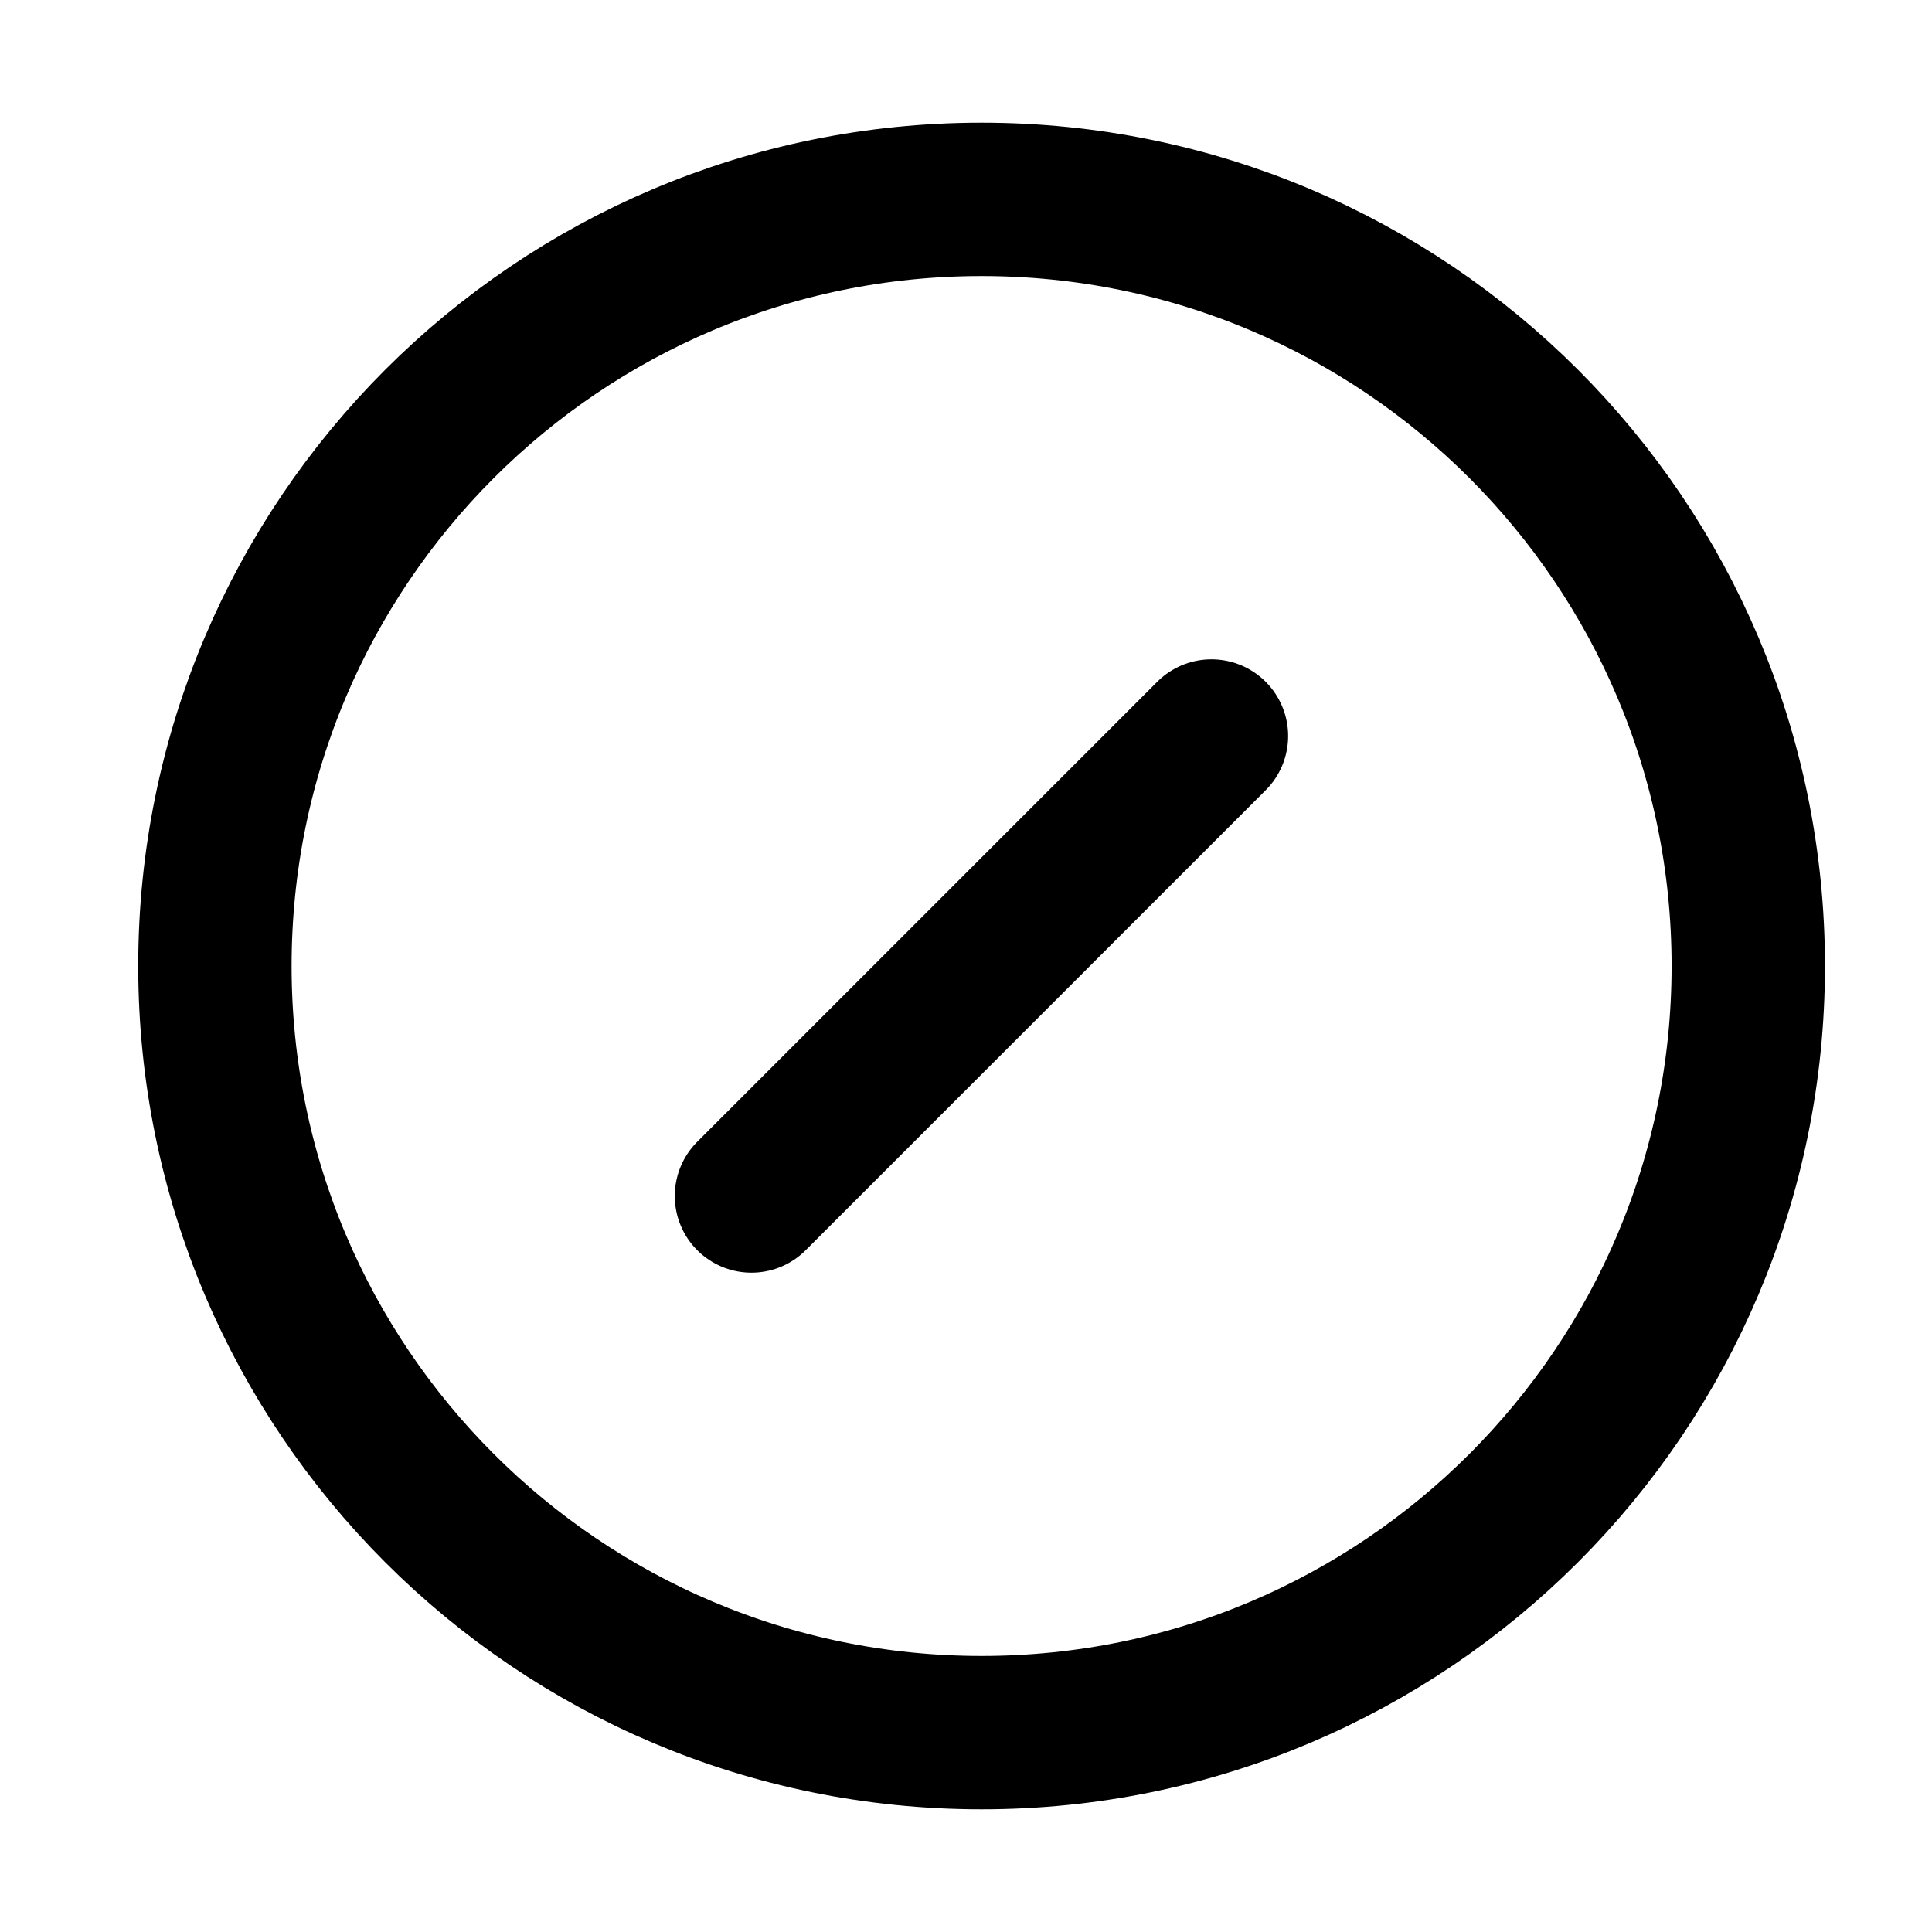
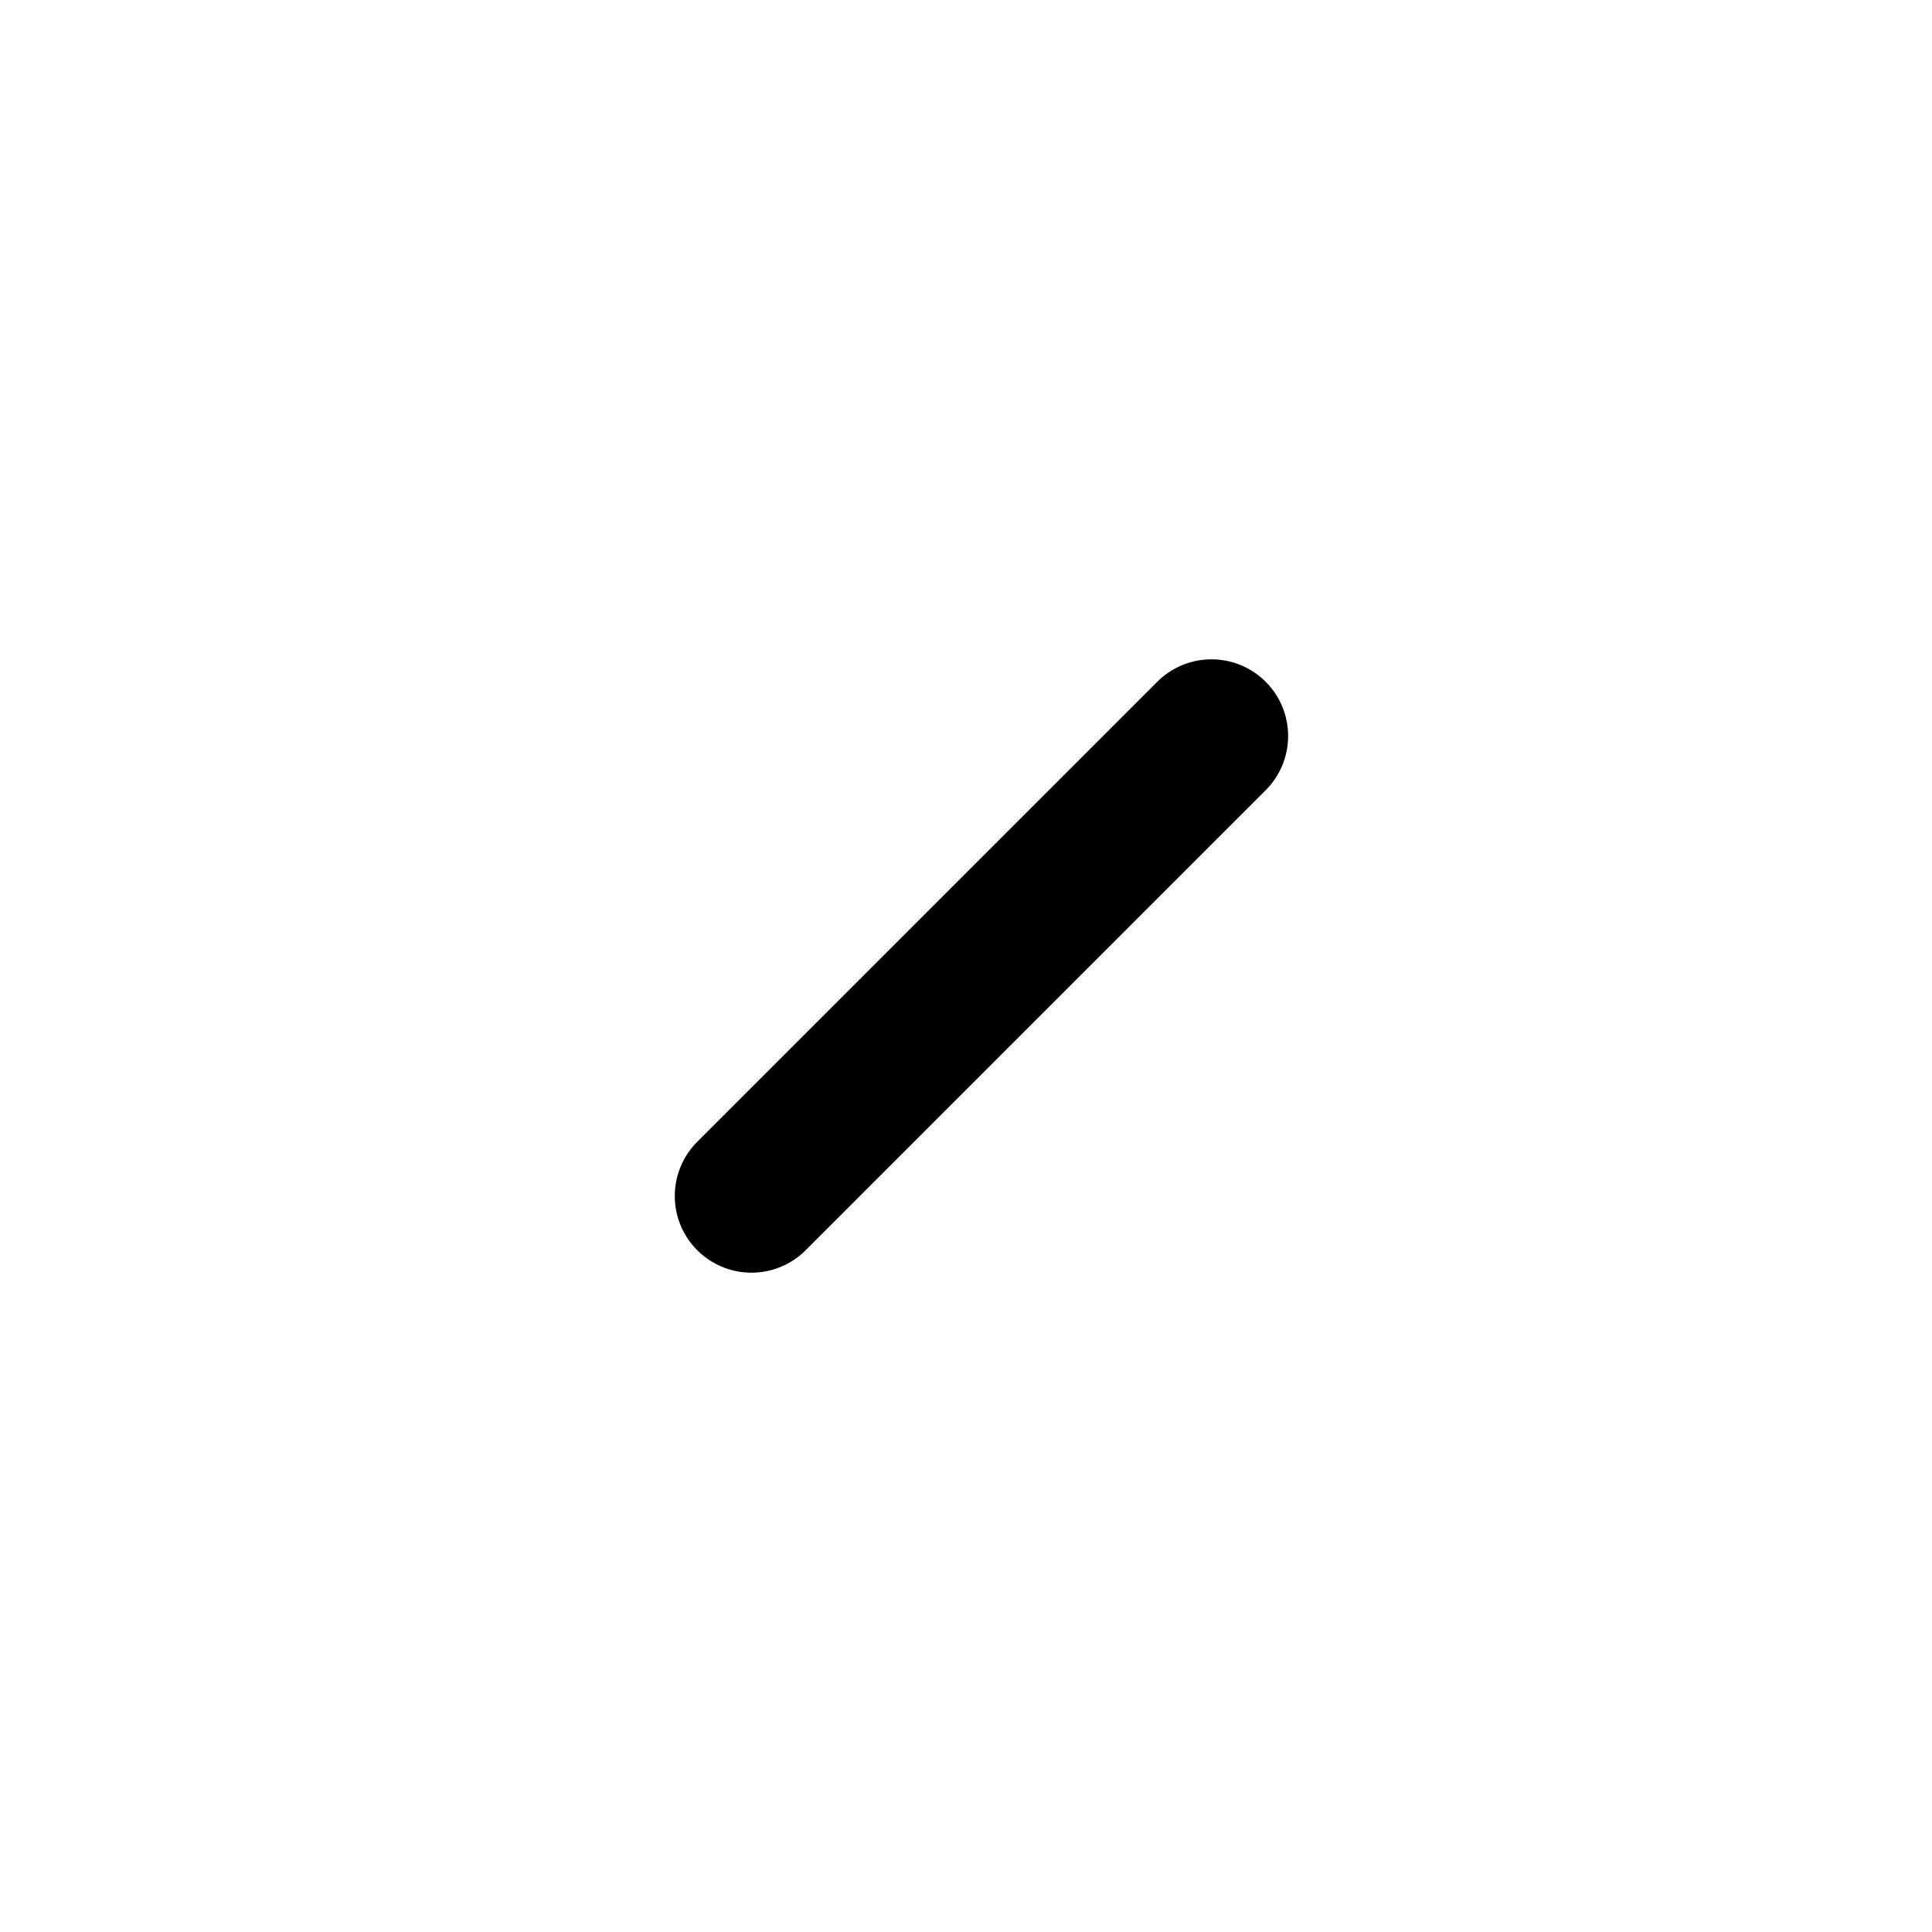
<svg xmlns="http://www.w3.org/2000/svg" width="20" height="20" viewBox="0 0 21 20" fill="none">
-   <path d="M10.669 18.333C15.272 18.333 19.003 14.602 19.003 10C19.003 5.398 15.272 1.667 10.669 1.667C6.067 1.667 2.336 5.398 2.336 10C2.336 14.602 6.067 18.333 10.669 18.333Z" stroke="black" stroke-width="1.667" stroke-linecap="round" stroke-linejoin="round" />
  <path d="M8.168 12.5L13.168 7.5" stroke="black" stroke-width="1.667" stroke-linecap="round" stroke-linejoin="round" />
</svg>